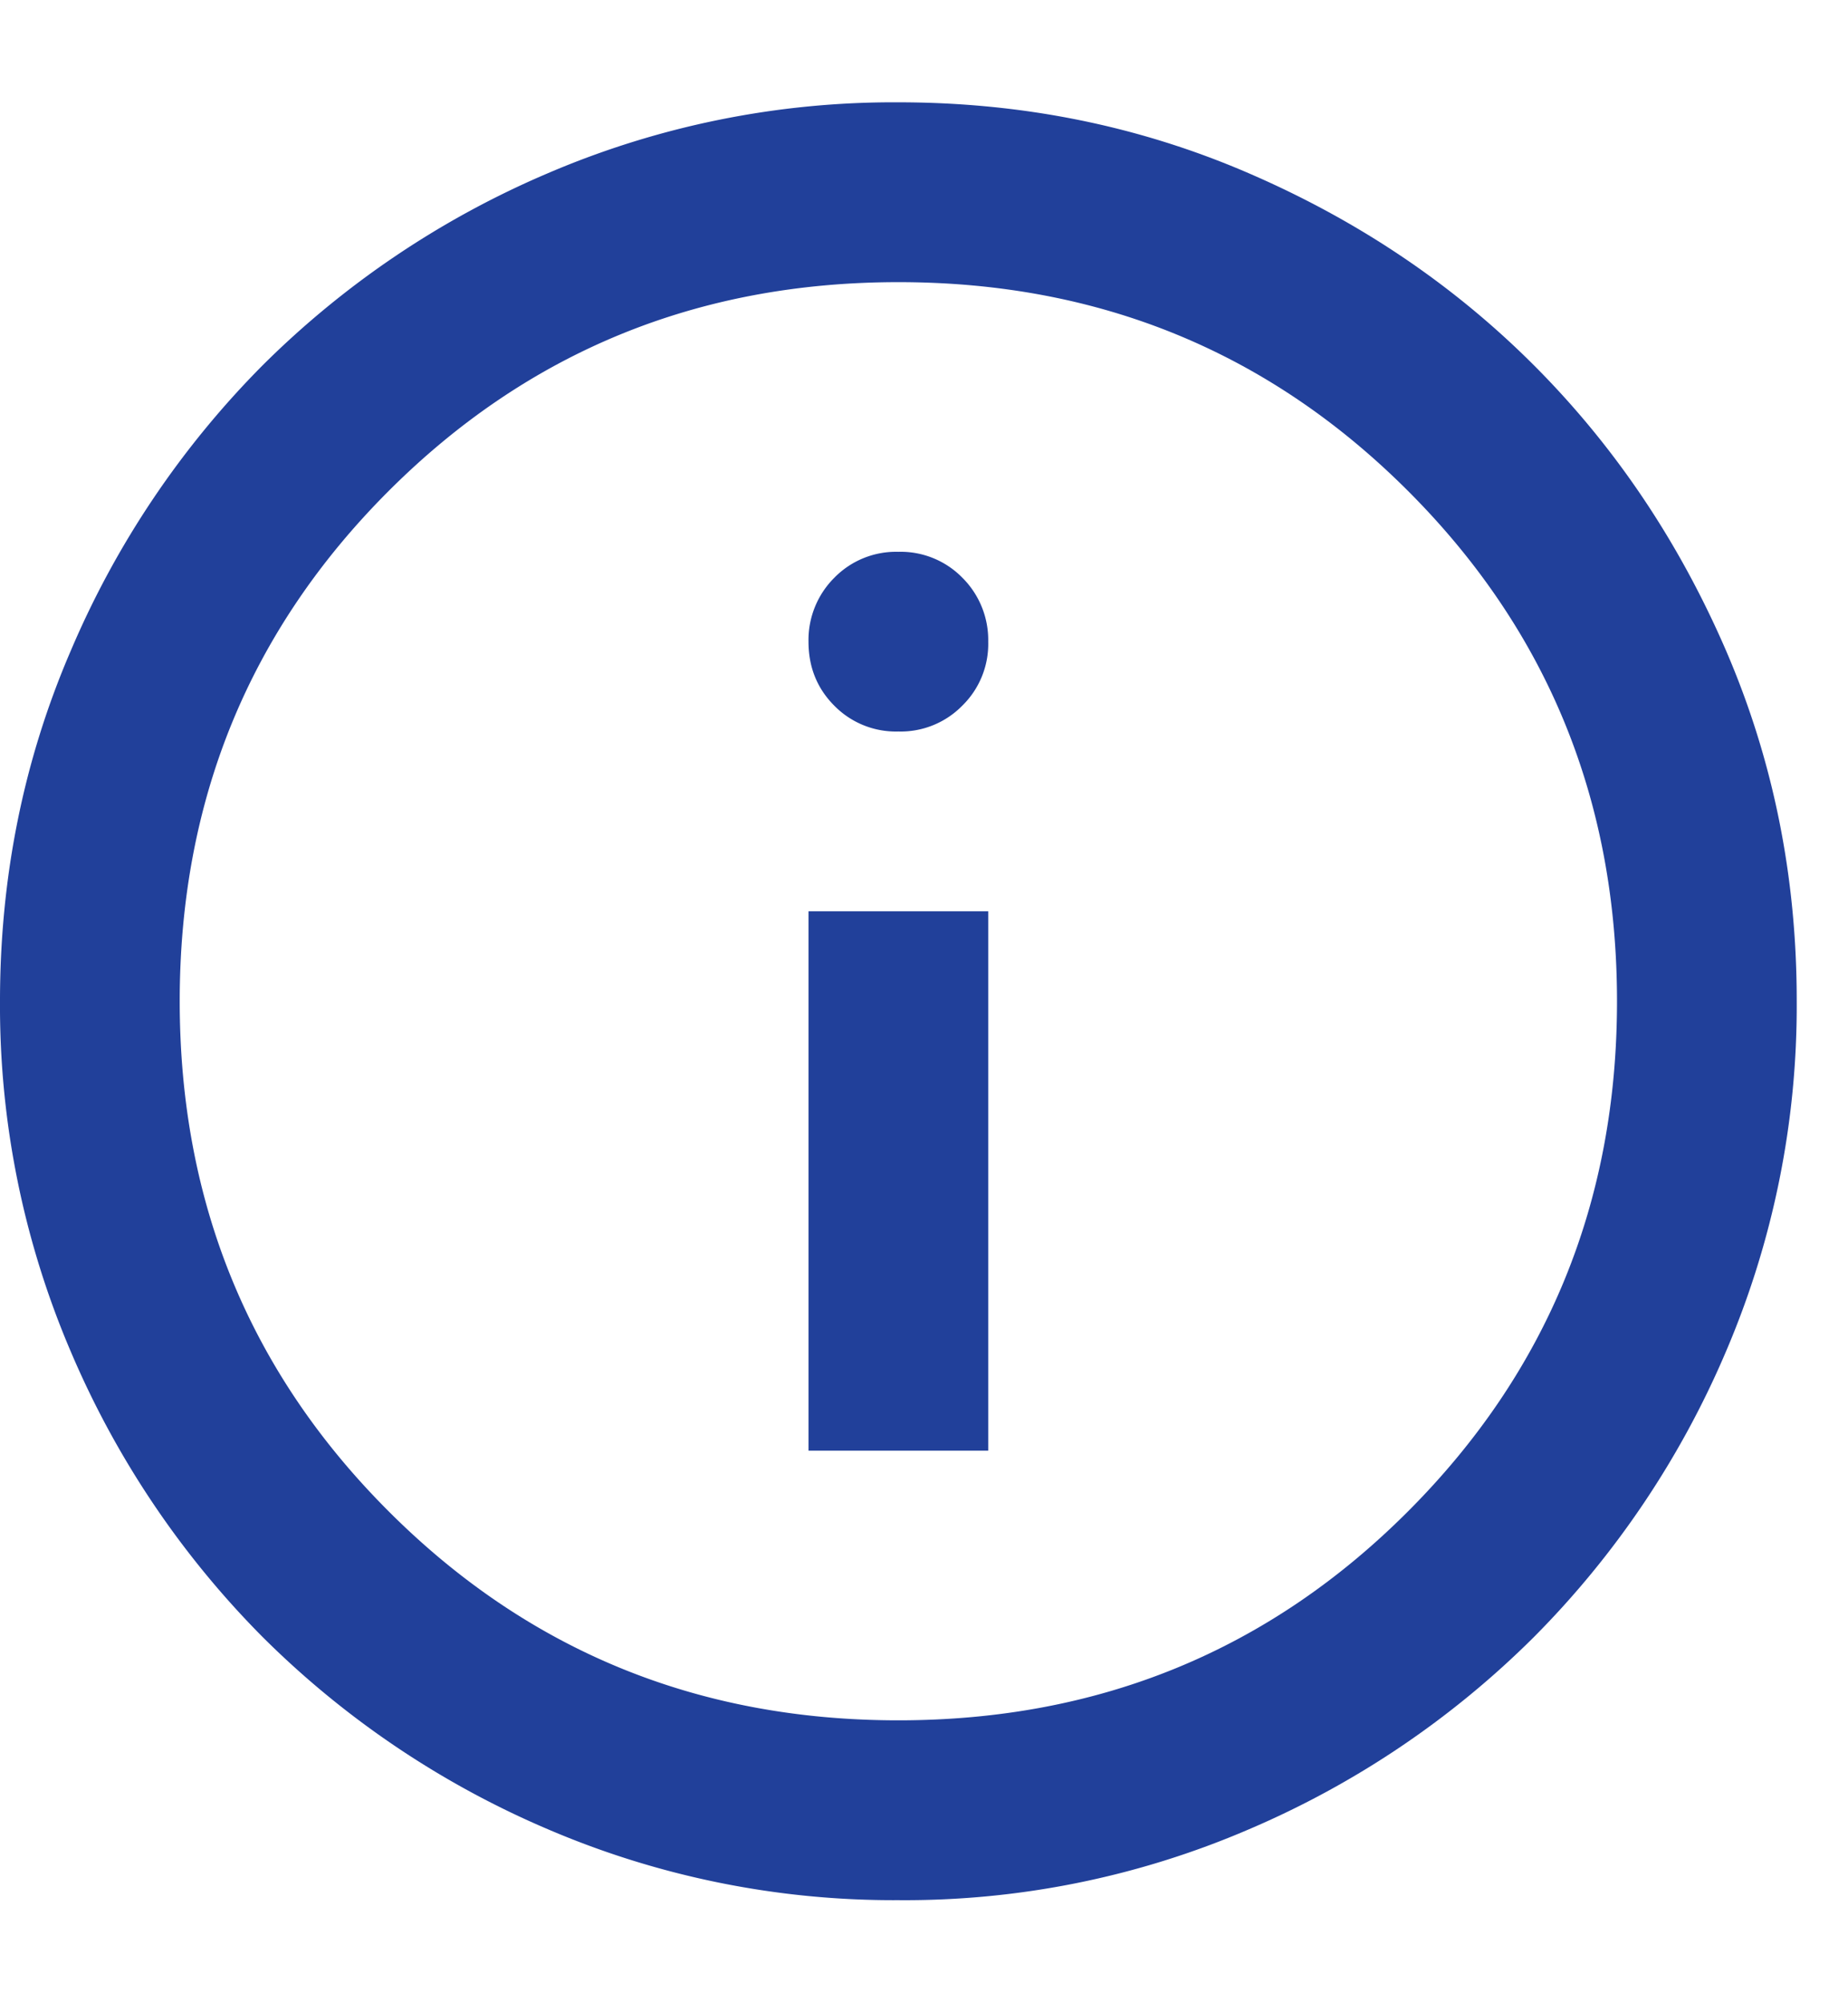
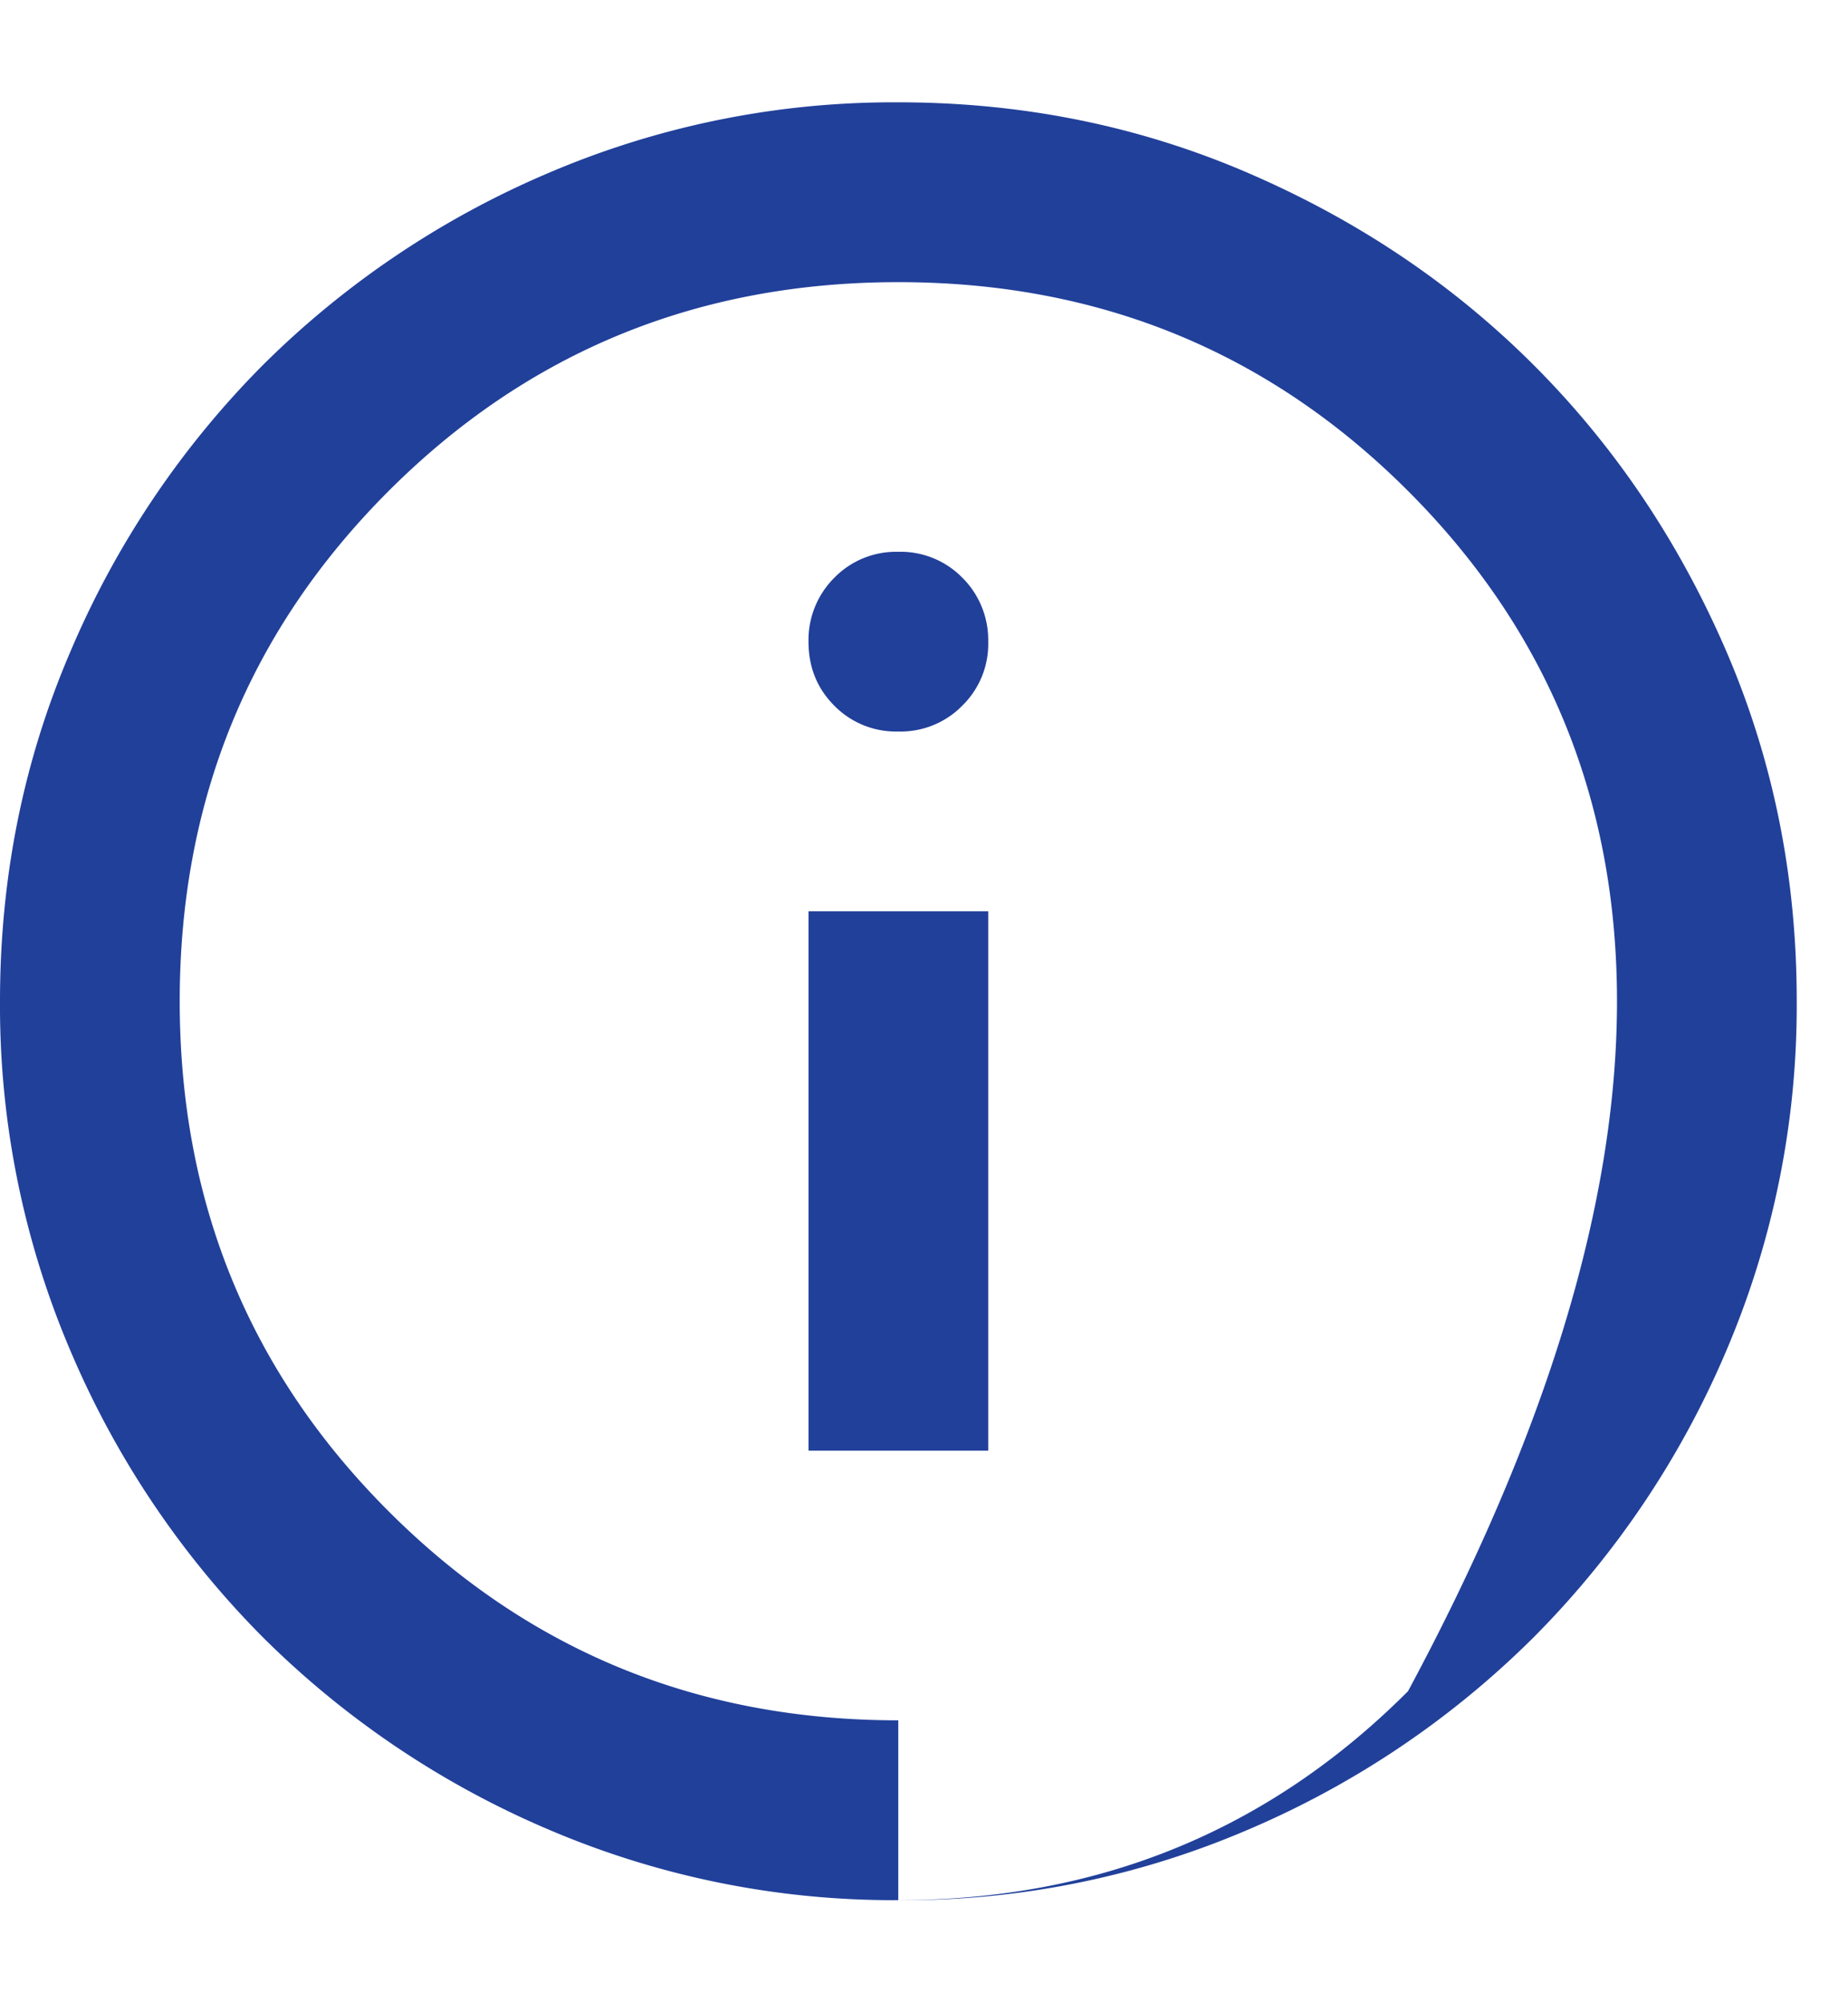
<svg xmlns="http://www.w3.org/2000/svg" width="12" height="13" fill="none">
-   <path fill="#21409A" d="M5.25 9.414h1.167v-3.5H5.25zm.583-4.667a.56.56 0 0 0 .416-.168.56.56 0 0 0 .168-.415.57.57 0 0 0-.168-.415.56.56 0 0 0-.416-.168.56.56 0 0 0-.415.168.57.57 0 0 0-.168.415q0 .248.168.416a.56.56 0 0 0 .415.167m0 7.584a5.7 5.7 0 0 1-2.275-.46 5.9 5.9 0 0 1-1.852-1.247A5.9 5.9 0 0 1 .46 8.772 5.7 5.7 0 0 1 0 6.497q0-1.209.46-2.275A5.9 5.9 0 0 1 1.706 2.37a5.9 5.9 0 0 1 1.852-1.246 5.7 5.7 0 0 1 2.275-.46q1.21 0 2.275.46 1.066.46 1.852 1.246.787.787 1.248 1.852.46 1.066.459 2.275a5.7 5.7 0 0 1-.46 2.275 5.9 5.9 0 0 1-1.247 1.852 5.9 5.9 0 0 1-1.852 1.248 5.65 5.65 0 0 1-2.275.459m0-1.167q1.955 0 3.31-1.356Q10.5 8.45 10.5 6.498q0-1.955-1.356-3.311t-3.31-1.356-3.311 1.356q-1.356 1.356-1.356 3.31 0 1.955 1.356 3.31 1.357 1.357 3.31 1.357" />
+   <path fill="#21409A" d="M5.25 9.414h1.167v-3.5H5.25zm.583-4.667a.56.56 0 0 0 .416-.168.56.56 0 0 0 .168-.415.57.57 0 0 0-.168-.415.56.56 0 0 0-.416-.168.56.56 0 0 0-.415.168.57.57 0 0 0-.168.415q0 .248.168.416a.56.56 0 0 0 .415.167m0 7.584a5.7 5.7 0 0 1-2.275-.46 5.9 5.9 0 0 1-1.852-1.247A5.9 5.9 0 0 1 .46 8.772 5.7 5.7 0 0 1 0 6.497q0-1.209.46-2.275A5.9 5.9 0 0 1 1.706 2.37a5.9 5.9 0 0 1 1.852-1.246 5.7 5.7 0 0 1 2.275-.46q1.21 0 2.275.46 1.066.46 1.852 1.246.787.787 1.248 1.852.46 1.066.459 2.275a5.7 5.7 0 0 1-.46 2.275 5.9 5.9 0 0 1-1.247 1.852 5.9 5.9 0 0 1-1.852 1.248 5.65 5.65 0 0 1-2.275.459q1.955 0 3.31-1.356Q10.5 8.45 10.5 6.498q0-1.955-1.356-3.311t-3.31-1.356-3.311 1.356q-1.356 1.356-1.356 3.31 0 1.955 1.356 3.31 1.357 1.357 3.31 1.357" />
</svg>